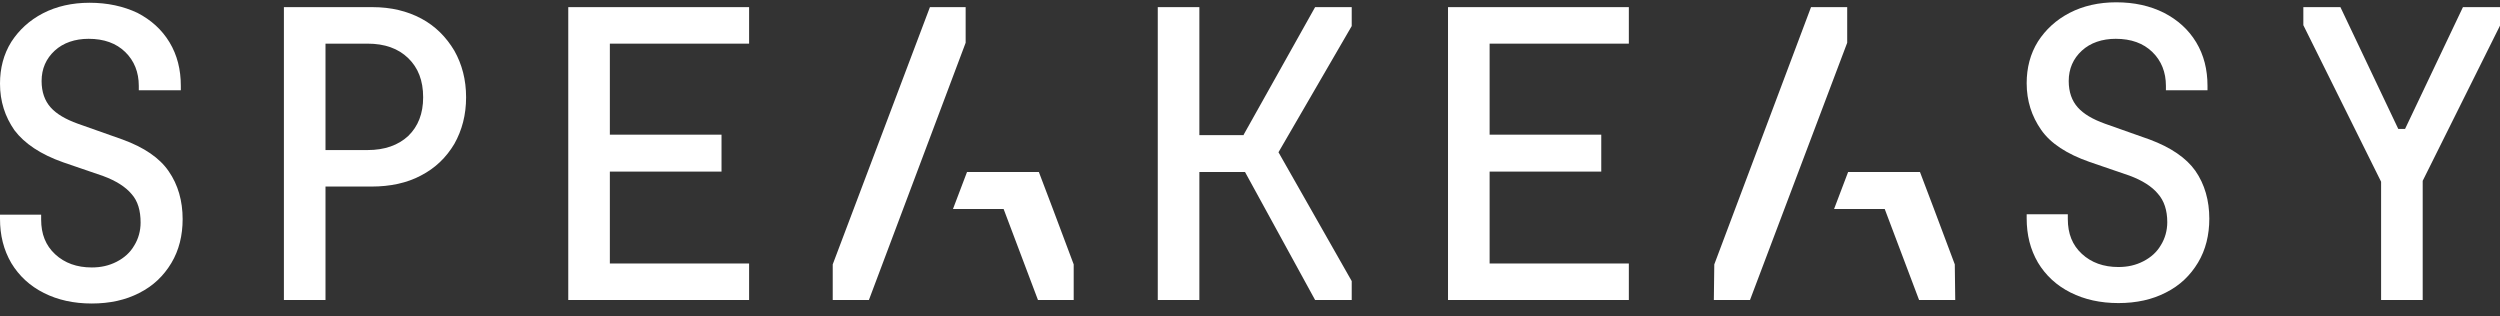
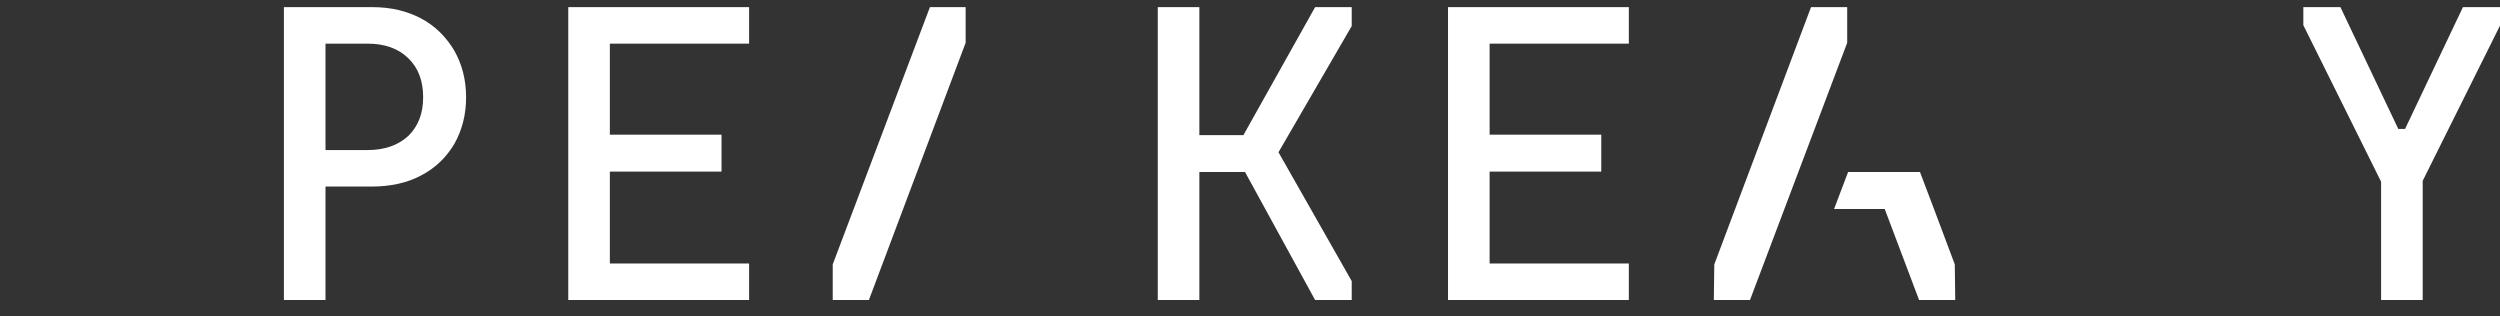
<svg xmlns="http://www.w3.org/2000/svg" width="166" height="21" viewBox="0 0 166 21" fill="none">
  <rect x="0" y="0" width="166" height="21" fill="#333333" stroke="none" />
-   <path d="M142.736 9.263L139.764 8.212C138.954 7.92 138.353 7.569 137.963 7.131C137.573 6.693 137.363 6.11 137.363 5.38C137.363 4.562 137.663 3.891 138.233 3.365C138.804 2.839 139.584 2.577 140.485 2.577C141.505 2.577 142.316 2.869 142.916 3.453C143.516 4.037 143.817 4.796 143.817 5.701V5.993H146.578V5.701C146.578 4.62 146.338 3.657 145.828 2.81C145.318 1.964 144.597 1.321 143.697 0.854C142.766 0.387 141.715 0.153 140.515 0.153C139.374 0.153 138.323 0.387 137.423 0.854C136.522 1.321 135.832 1.964 135.322 2.752C134.811 3.569 134.571 4.504 134.571 5.526C134.571 6.693 134.901 7.715 135.532 8.62C136.162 9.526 137.243 10.226 138.744 10.752L141.385 11.657C142.256 11.978 142.886 12.387 143.276 12.854C143.697 13.321 143.907 13.963 143.907 14.752C143.907 15.307 143.757 15.832 143.486 16.27C143.216 16.737 142.826 17.088 142.316 17.35C141.805 17.613 141.265 17.73 140.665 17.73C139.674 17.73 138.864 17.438 138.233 16.854C137.603 16.27 137.303 15.511 137.303 14.547V14.226H134.571V14.489C134.571 15.599 134.811 16.562 135.322 17.438C135.832 18.285 136.552 18.956 137.483 19.423C138.413 19.89 139.464 20.124 140.665 20.124C141.865 20.124 142.916 19.89 143.817 19.423C144.747 18.956 145.438 18.285 145.948 17.438C146.458 16.591 146.698 15.599 146.698 14.518C146.698 13.321 146.398 12.241 145.768 11.336C145.167 10.489 144.147 9.788 142.736 9.263Z" fill="white" />
-   <path d="M5.163 8.212L8.135 9.263C9.576 9.788 10.596 10.489 11.197 11.365C11.827 12.27 12.127 13.35 12.127 14.547C12.127 15.628 11.887 16.62 11.377 17.467C10.867 18.314 10.176 18.985 9.246 19.453C8.345 19.92 7.294 20.153 6.094 20.153C4.893 20.153 3.842 19.92 2.912 19.453C1.981 18.985 1.261 18.314 0.75 17.467C0.24 16.591 0 15.628 0 14.518V14.255H2.732V14.577C2.732 15.54 3.032 16.299 3.662 16.883C4.293 17.467 5.103 17.759 6.094 17.759C6.694 17.759 7.234 17.642 7.745 17.38C8.255 17.117 8.645 16.767 8.915 16.299C9.186 15.861 9.336 15.336 9.336 14.781C9.336 13.993 9.156 13.35 8.735 12.883C8.345 12.416 7.715 12.007 6.844 11.686L4.203 10.781C2.702 10.255 1.621 9.526 0.961 8.65C0.33 7.745 0 6.723 0 5.555C0 4.533 0.24 3.599 0.75 2.781C1.261 1.993 1.951 1.35 2.852 0.883C3.752 0.416 4.803 0.183 5.944 0.183C7.144 0.183 8.195 0.416 9.126 0.854C10.026 1.321 10.746 1.964 11.257 2.81C11.767 3.657 12.007 4.62 12.007 5.701V5.993H9.216V5.701C9.216 4.796 8.915 4.037 8.315 3.453C7.715 2.869 6.904 2.577 5.884 2.577C4.983 2.577 4.203 2.839 3.632 3.365C3.062 3.891 2.762 4.562 2.762 5.38C2.762 6.11 2.972 6.693 3.362 7.131C3.752 7.569 4.353 7.92 5.163 8.212Z" fill="white" />
  <path d="M113.829 17.555L113.799 19.92H116.2L122.654 2.839V0.474H120.252L113.829 17.555Z" fill="white" />
  <path d="M128.417 13.876L127.487 11.423H122.714L121.783 13.876H125.145L127.427 19.92H129.828L129.798 17.555L128.417 13.876Z" fill="white" />
  <path fill-rule="evenodd" clip-rule="evenodd" d="M27.977 1.234C27.046 0.737 25.966 0.474 24.735 0.474H18.851V19.92H21.613V12.387H24.675C25.906 12.387 27.016 12.153 27.947 11.657C28.907 11.161 29.628 10.46 30.168 9.555C30.678 8.65 30.949 7.628 30.949 6.46C30.949 5.292 30.678 4.27 30.168 3.365C29.628 2.46 28.907 1.73 27.977 1.234ZM27.106 9.029C26.446 9.642 25.545 9.964 24.405 9.964H21.613V2.898H24.405C25.545 2.898 26.446 3.219 27.106 3.861C27.767 4.504 28.097 5.35 28.097 6.46C28.097 7.54 27.767 8.387 27.106 9.029Z" fill="white" />
  <path d="M37.733 19.92V0.474H49.74V2.898H40.494V8.942H47.909V11.394H40.494V17.496H49.74V19.92H37.733Z" fill="white" />
  <path d="M82.58 8.942V8.971H79.638V0.474H76.876V19.92H79.638V11.423H82.67L87.323 19.92H89.754V18.664L84.891 10.11L89.754 1.73V0.474H87.323L82.58 8.942Z" fill="white" />
  <path d="M96.148 19.92V0.474H108.155V2.898H98.91V8.942H106.324V11.394H98.91V17.496H108.155V19.92H96.148Z" fill="white" />
  <path d="M159.696 8.562L163.539 0.474H166V1.701L160.867 12.007V19.92H158.105V12.066L152.942 1.672V0.474H155.404L159.246 8.562H159.696Z" fill="white" />
  <path d="M55.293 17.555V19.92H57.695L64.119 2.839V0.474H61.747L55.293 17.555Z" fill="white" />
-   <path d="M68.981 11.423L69.912 13.876L71.293 17.555V19.92H68.921L66.64 13.876H63.278L64.209 11.423H68.981Z" fill="white" />
</svg>